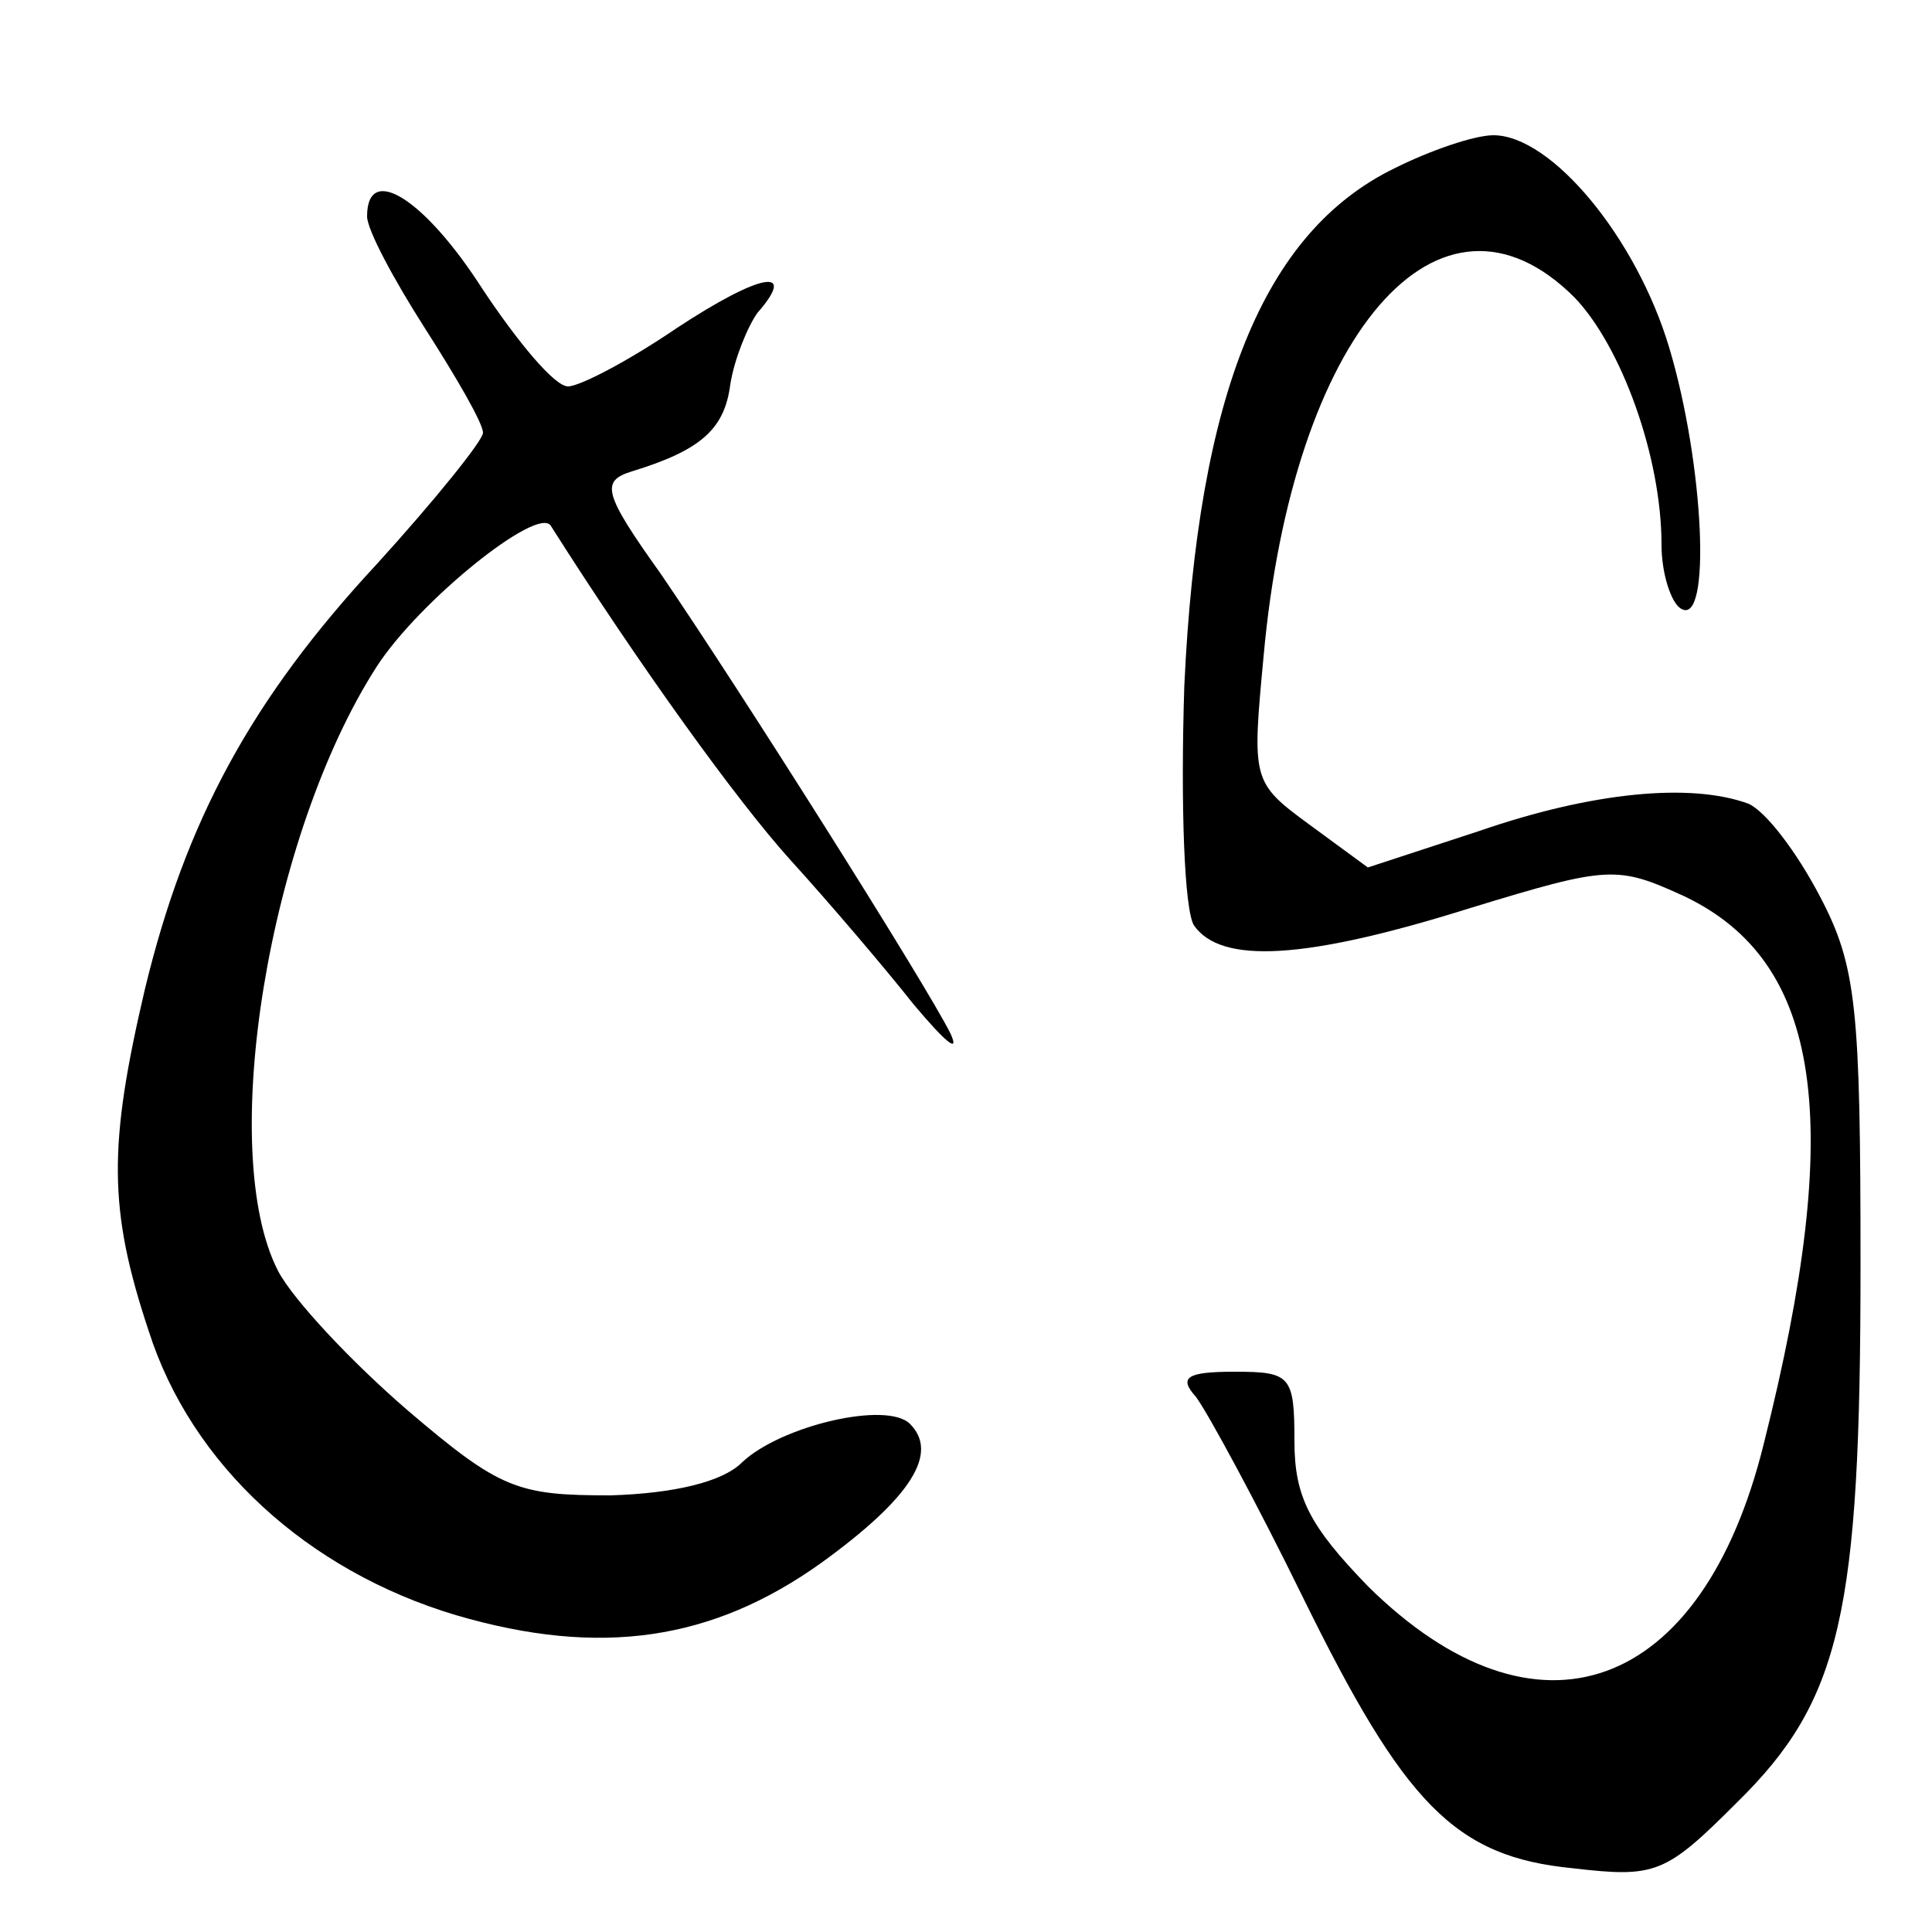
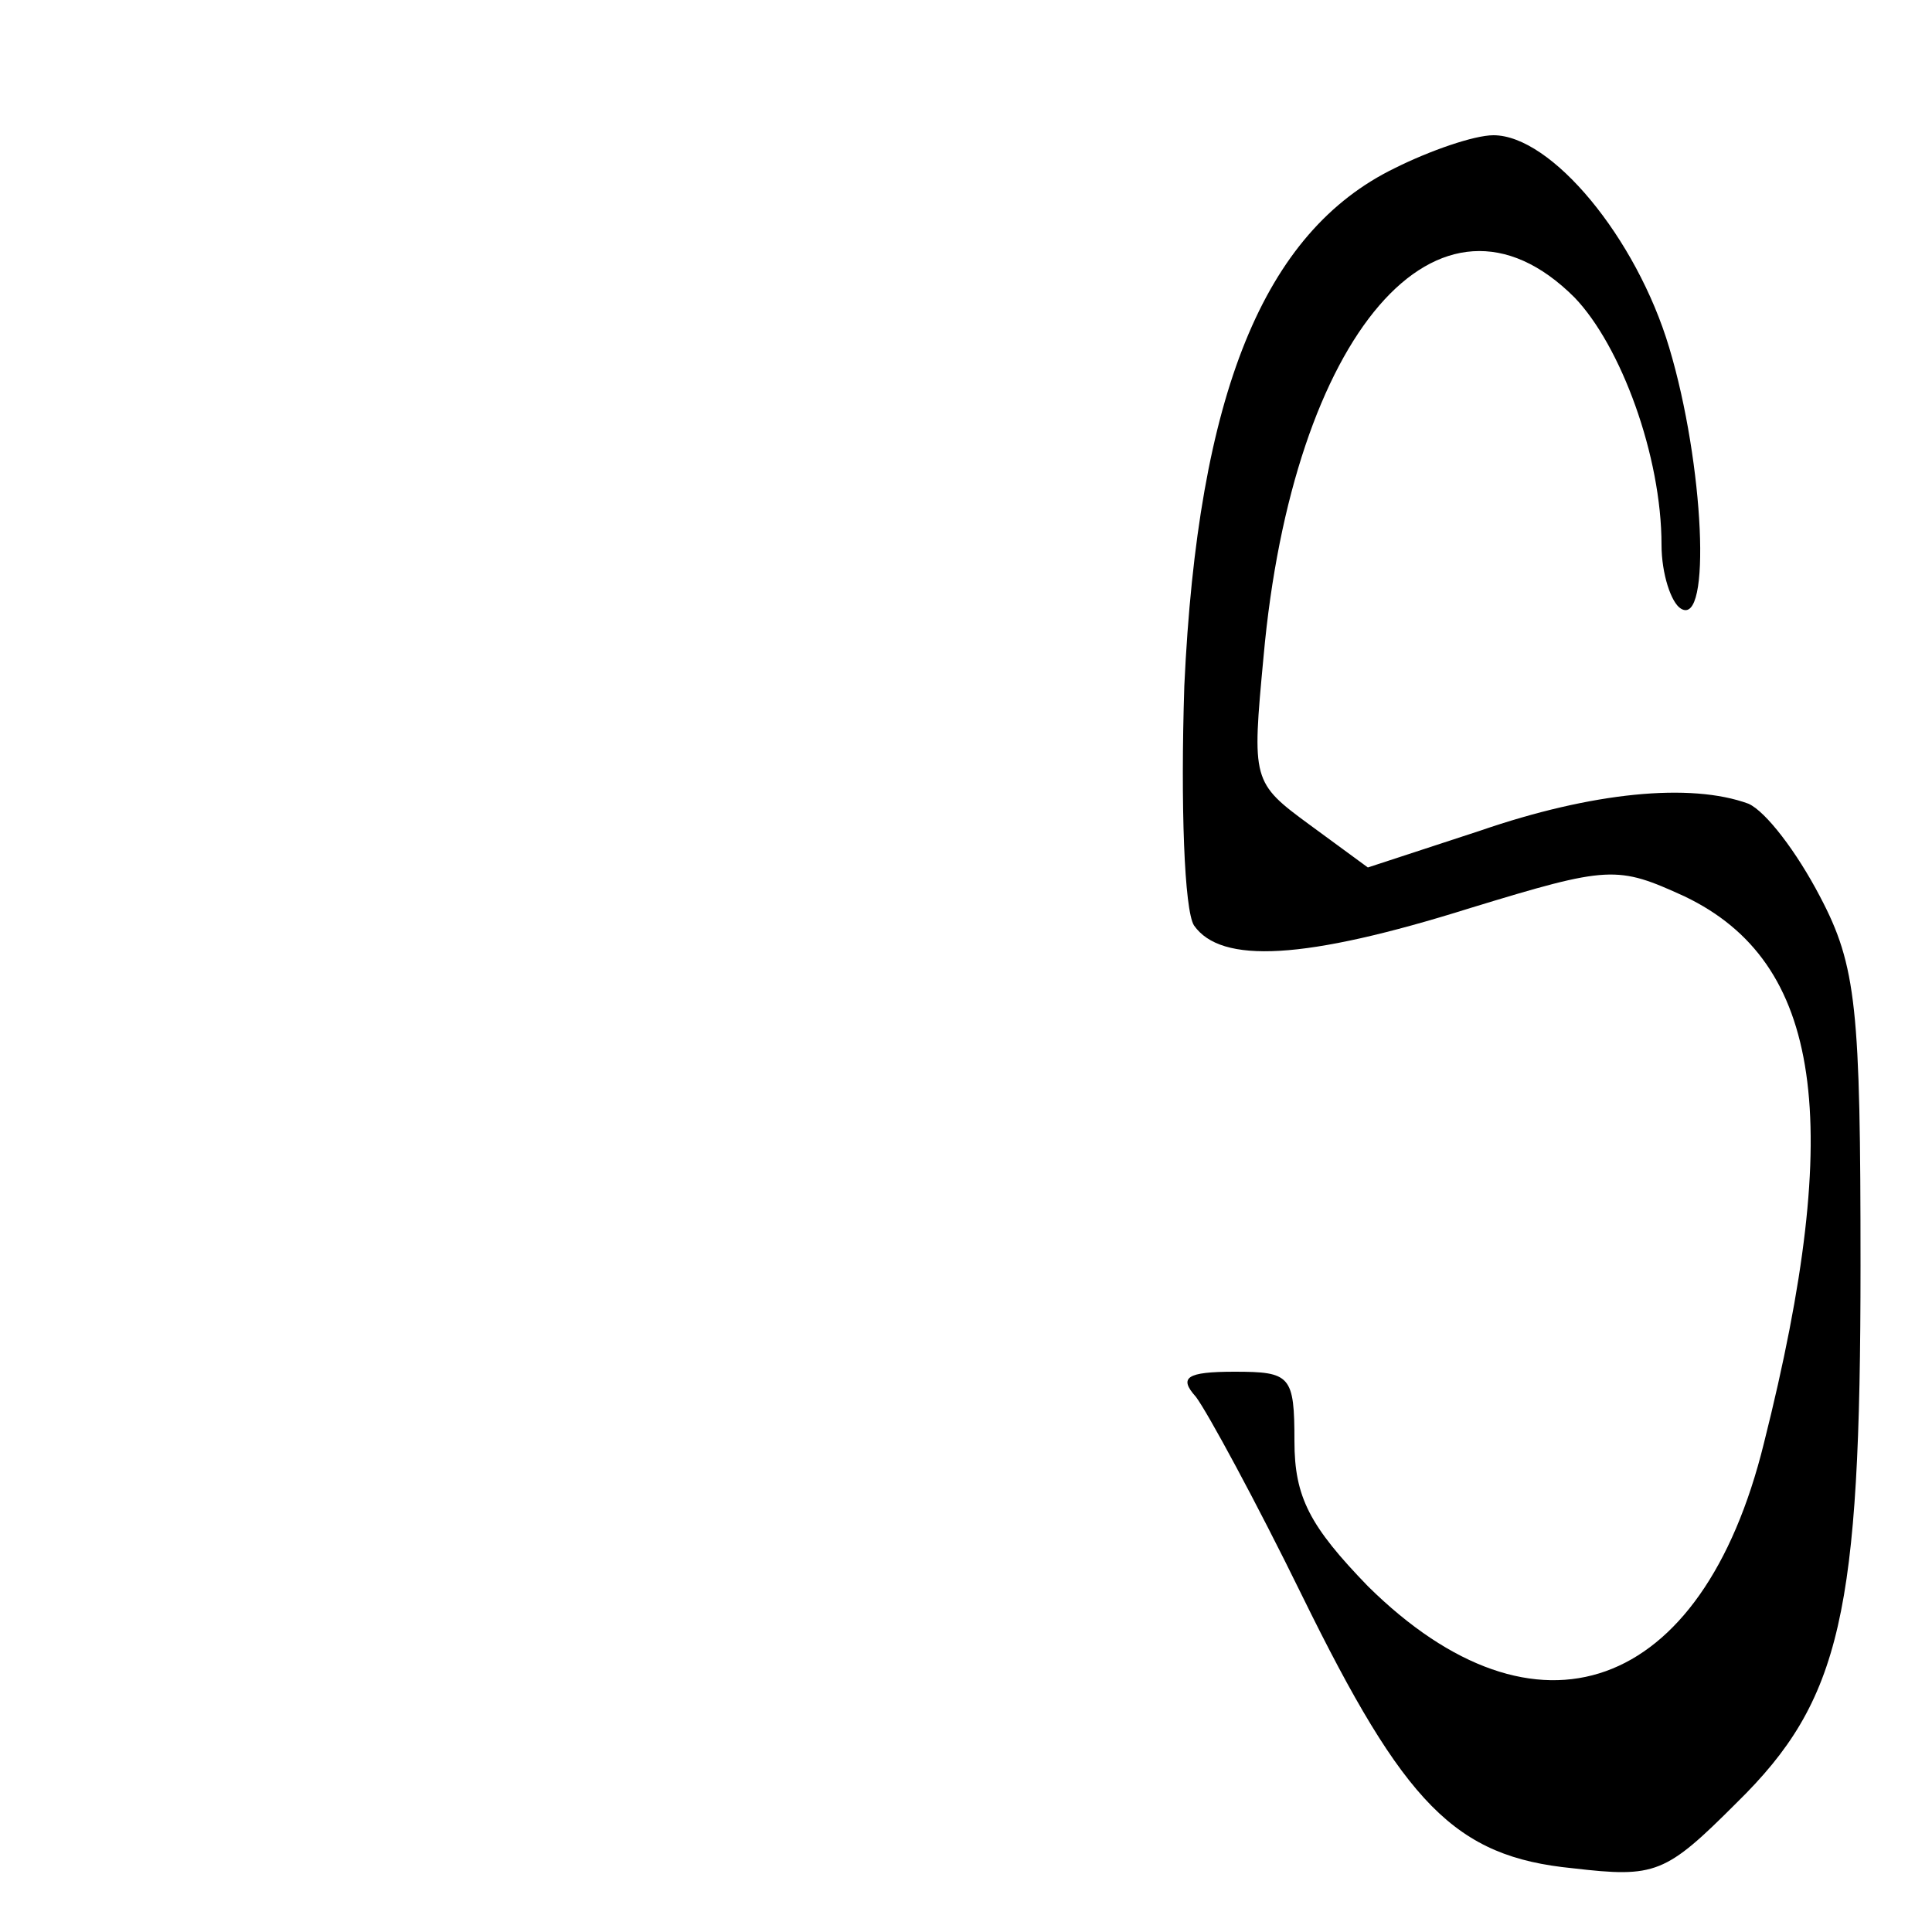
<svg xmlns="http://www.w3.org/2000/svg" version="1.0" width="100pt" height="100pt" viewBox="0 0 100 100" preserveAspectRatio="xMidYMid meet">
  <g transform="translate(0,100) scale(0.1,-0.1)" fill="#000000" stroke="none">
    <path d="M722 913 c-68 -33 -102 -117 -109 -268 -2 -62 0 -116 5 -124 14 -20 57 -18 143 9 72 22 76 22 111 6 71 -34 83 -116 41 -283 -32 -130 -118 -160 -205 -74 -30 31 -38 46 -38 75 0 34 -2 36 -31 36 -25 0 -29 -3 -20 -13 6 -8 31 -54 55 -103 53 -108 79 -135 140 -141 43 -5 48 -3 85 34 54 53 64 98 64 278 0 133 -2 155 -21 191 -12 23 -28 44 -37 48 -30 11 -81 6 -139 -14 l-58 -19 -30 22 c-30 22 -30 23 -24 87 15 167 91 256 161 186 24 -25 45 -82 45 -128 0 -15 5 -30 10 -33 16 -10 12 75 -6 135 -17 57 -61 110 -91 110 -10 0 -33 -8 -51 -17z" />
-     <path d="M190 888 c0 -7 14 -33 30 -58 16 -25 30 -49 30 -54 0 -4 -25 -35 -55 -68 -65 -70 -99 -133 -120 -220 -19 -81 -19 -114 2 -177 22 -69 82 -124 159 -147 75 -22 133 -13 189 27 47 34 61 57 46 72 -12 12 -67 -1 -87 -20 -10 -10 -35 -16 -68 -17 -48 0 -57 3 -105 44 -29 25 -59 57 -67 72 -32 62 -5 226 51 313 22 34 83 83 90 73 45 -71 96 -142 124 -173 20 -22 49 -56 64 -75 16 -19 24 -26 19 -15 -13 26 -109 178 -150 238 -30 42 -31 48 -15 53 36 11 48 22 51 45 2 13 9 30 14 37 21 24 2 21 -42 -8 -25 -17 -50 -30 -56 -30 -7 0 -26 23 -44 50 -30 47 -60 66 -60 38z" />
  </g>
</svg>